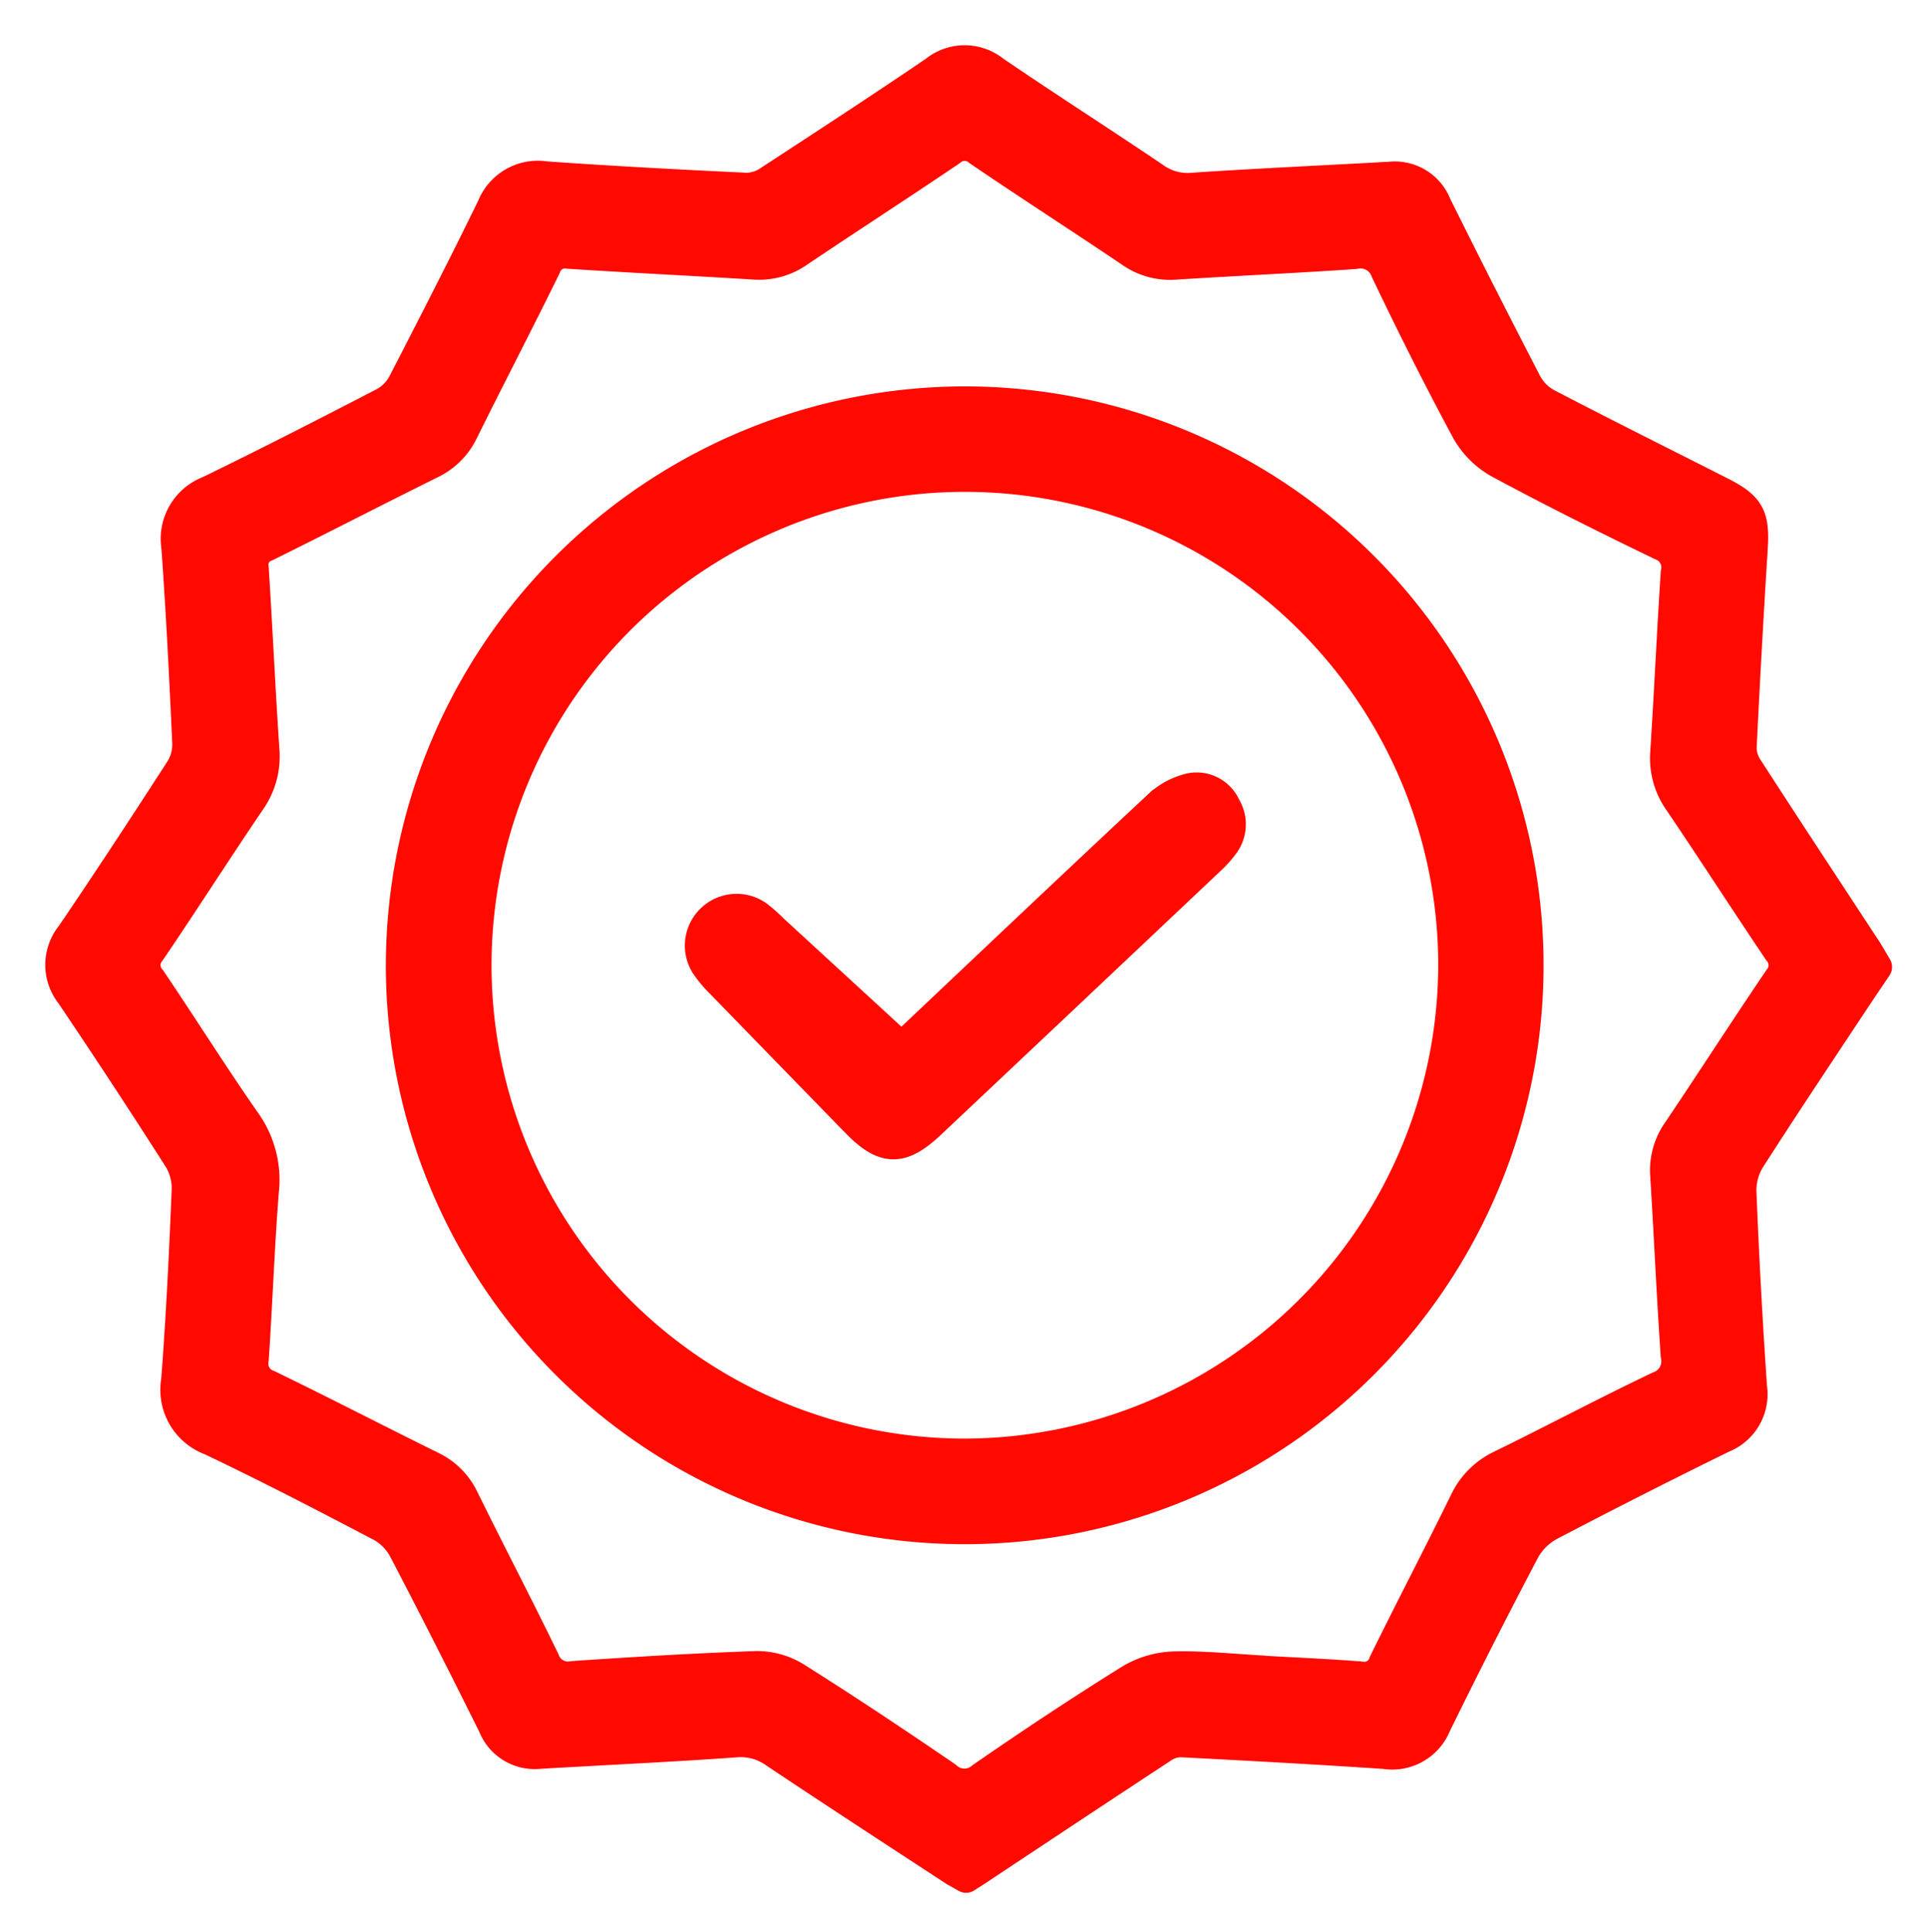
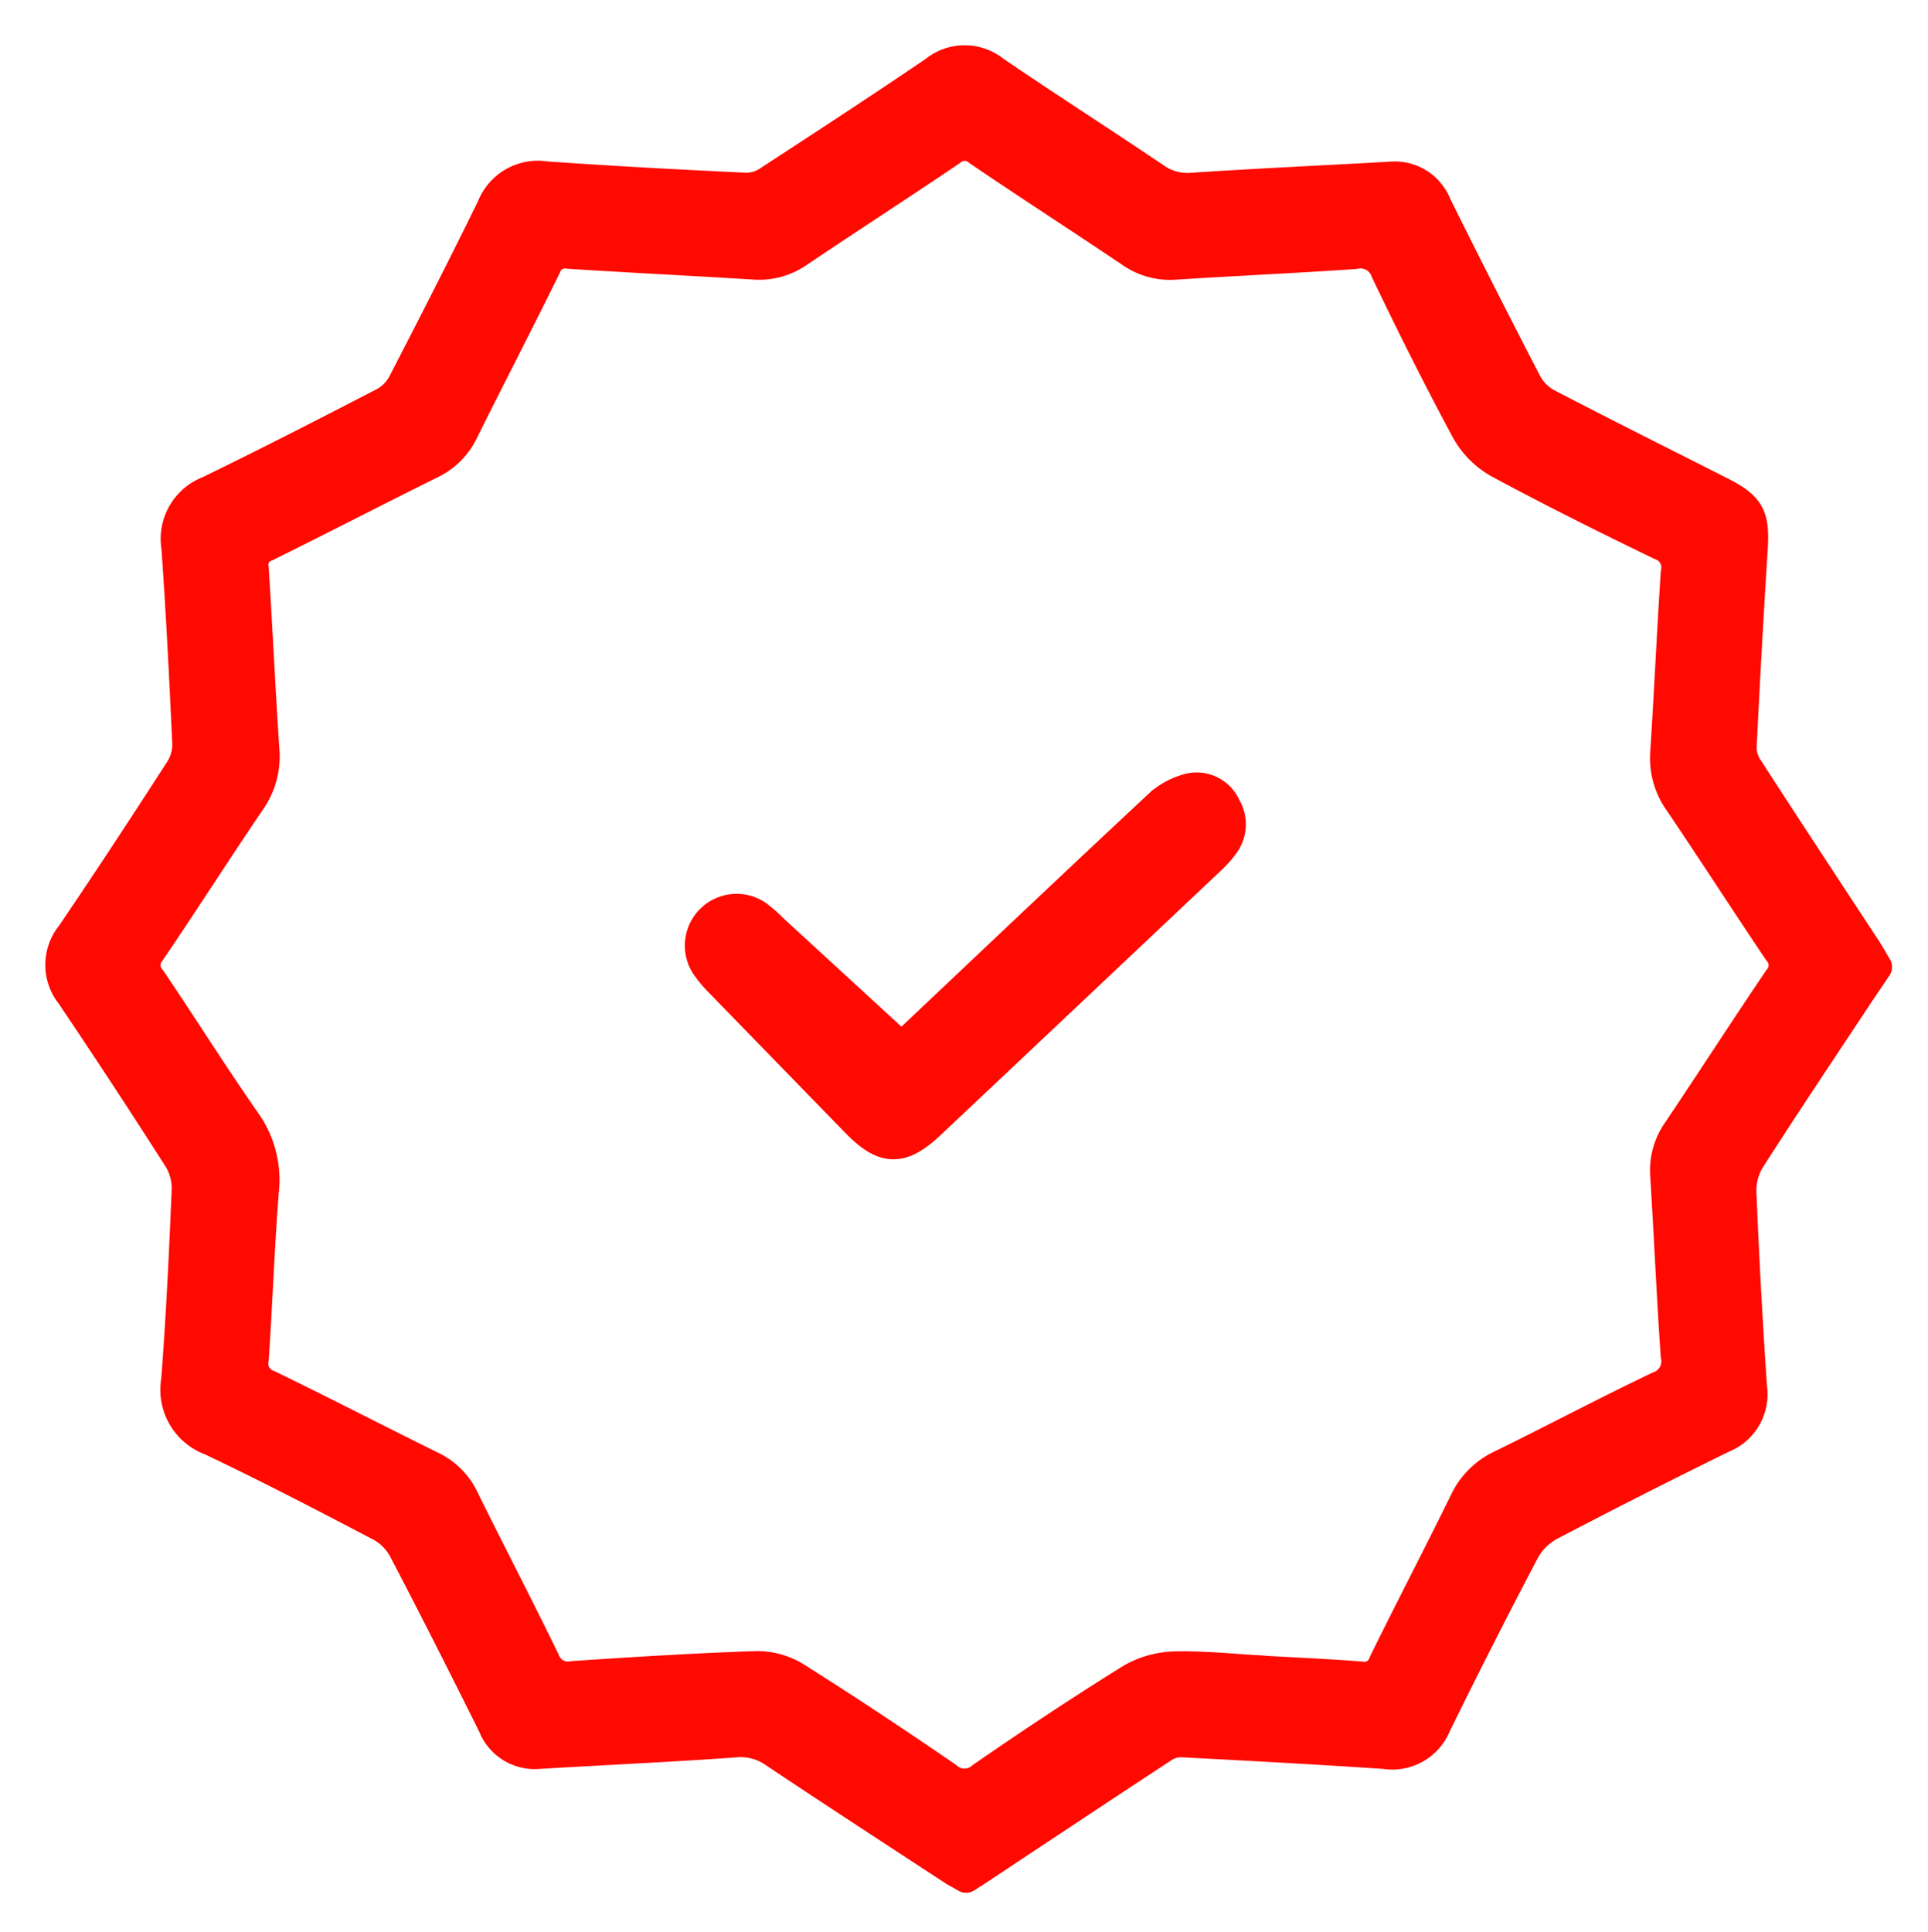
<svg xmlns="http://www.w3.org/2000/svg" width="63.863" height="63.979" viewBox="0 0 63.863 63.979">
  <defs>
    <clipPath id="clip-path">
      <rect id="Rectangle_18065" data-name="Rectangle 18065" width="63.863" height="63.979" transform="translate(-2 -2)" fill="#ff0901" stroke="#ff0901" stroke-width="1" />
    </clipPath>
  </defs>
  <g id="Group_8232" data-name="Group 8232" transform="translate(2 2)">
    <g id="Group_8231" data-name="Group 8231" clip-path="url(#clip-path)">
      <path id="Path_10999" data-name="Path 10999" d="M29.622,59.979c-1.99-1.3-3.985-2.6-5.964-3.921a1.936,1.936,0,0,0-1.3-.35c-2.162.154-4.327.252-6.491.38a1.482,1.482,0,0,1-1.534-.931c-.973-1.956-1.958-3.906-2.971-5.841a1.881,1.881,0,0,0-.743-.753c-1.865-.979-3.735-1.95-5.637-2.854a1.786,1.786,0,0,1-1.144-1.989c.162-2.1.262-4.21.349-6.317a1.875,1.875,0,0,0-.275-1.024Q2.163,33.638.345,30.943A1.582,1.582,0,0,1,.36,28.954c1.229-1.808,2.426-3.637,3.612-5.474a1.557,1.557,0,0,0,.234-.86c-.1-2.165-.206-4.331-.361-6.493a1.7,1.7,0,0,1,1.067-1.864c1.948-.945,3.874-1.934,5.8-2.931a1.565,1.565,0,0,0,.628-.631c1-1.94,2-3.887,2.957-5.849a1.637,1.637,0,0,1,1.78-1.008c2.22.157,4.444.274,6.667.379a1.368,1.368,0,0,0,.742-.25C25.314,2.78,27.146,1.586,28.954.357A1.575,1.575,0,0,1,30.941.348c1.759,1.2,3.551,2.344,5.314,3.535a1.856,1.856,0,0,0,1.248.338c2.182-.146,4.367-.243,6.551-.366a1.481,1.481,0,0,1,1.529.94q1.471,2.961,2.994,5.9a1.67,1.67,0,0,0,.669.669c1.9.991,3.823,1.948,5.737,2.918.987.5,1.14.807,1.071,1.9q-.208,3.3-.368,6.61a1.278,1.278,0,0,0,.238.689c1.3,2.014,2.624,4.019,3.94,6.026l.309.522-.561.831c-1.217,1.837-2.444,3.668-3.633,5.524a1.965,1.965,0,0,0-.3,1.072q.131,3.246.352,6.488a1.555,1.555,0,0,1-.965,1.681q-2.887,1.416-5.735,2.909a2.084,2.084,0,0,0-.828.823q-1.511,2.871-2.939,5.786a1.565,1.565,0,0,1-1.694.949c-2.239-.151-4.479-.271-6.72-.388a1.056,1.056,0,0,0-.594.162c-2.083,1.365-4.157,2.744-6.233,4.12L30,60.192ZM39.857,53.34v0c1.072.061,2.145.106,3.216.191a.669.669,0,0,0,.759-.451c.876-1.786,1.8-3.551,2.674-5.335a2.511,2.511,0,0,1,1.2-1.212c1.752-.857,3.475-1.773,5.235-2.612a.883.883,0,0,0,.567-1.032c-.138-1.987-.222-3.977-.348-5.965a2.271,2.271,0,0,1,.418-1.479c1.123-1.667,2.209-3.359,3.338-5.022a.7.7,0,0,0-.014-.922c-1.1-1.634-2.168-3.293-3.273-4.926a2.5,2.5,0,0,1-.468-1.642c.13-1.987.218-3.978.349-5.965a.778.778,0,0,0-.49-.906c-1.808-.873-3.607-1.771-5.375-2.723a2.8,2.8,0,0,1-1.075-1.078c-.934-1.734-1.817-3.5-2.665-5.273a.892.892,0,0,0-1.034-.576c-1.987.137-3.977.225-5.964.353a2.271,2.271,0,0,1-1.478-.424C33.765,5.219,32.073,4.133,30.41,3a.7.7,0,0,0-.925.008c-1.665,1.126-3.354,2.217-5.022,3.339a2.284,2.284,0,0,1-1.483.414c-2.046-.128-4.094-.225-6.14-.358a.67.67,0,0,0-.759.441c-.894,1.821-1.83,3.62-2.73,5.438a2.282,2.282,0,0,1-1.09,1.085c-1.818.9-3.618,1.833-5.437,2.731a.637.637,0,0,0-.423.713c.128,2.007.219,4.017.354,6.023a2.568,2.568,0,0,1-.459,1.7c-1.118,1.647-2.188,3.326-3.306,4.973a.7.7,0,0,0,.01.929c1.061,1.568,2.065,3.174,3.15,4.726a3.327,3.327,0,0,1,.586,2.308c-.145,1.849-.208,3.7-.334,5.555a.745.745,0,0,0,.49.848c1.807.877,3.59,1.8,5.393,2.689a2.267,2.267,0,0,1,1.086,1.089c.879,1.784,1.8,3.548,2.669,5.338a.823.823,0,0,0,.941.527c2.026-.136,4.053-.262,6.082-.33a2.442,2.442,0,0,1,1.3.367c1.684,1.061,3.342,2.164,4.985,3.288a.87.87,0,0,0,1.174.019c1.621-1.121,3.265-2.211,4.938-3.252a3.024,3.024,0,0,1,1.468-.411c.973-.022,1.949.085,2.924.138" transform="translate(0 0)" fill="#ff0901" stroke="#ff0901" stroke-linecap="round" stroke-linejoin="round" stroke-width="1" />
-       <path id="Path_11000" data-name="Path 11000" d="M88.758,70.173A18.674,18.674,0,1,1,70.066,88.826,18.695,18.695,0,0,1,88.758,70.173m16.167,18.69a16.179,16.179,0,1,0-16.2,16.161,16.225,16.225,0,0,0,16.2-16.161" transform="translate(-58.785 -58.875)" fill="#ff0901" stroke="#ff0901" stroke-width="1" />
      <path id="Path_11001" data-name="Path 11001" d="M137.989,158.331c.17-.156.343-.31.511-.468,2.738-2.586,5.47-5.179,8.224-7.748a2.337,2.337,0,0,1,1.051-.547,1.056,1.056,0,0,1,1.156.617,1.122,1.122,0,0,1-.07,1.269,3.548,3.548,0,0,1-.47.518q-4.617,4.362-9.24,8.718c-.973.917-1.542.9-2.477-.062q-2.246-2.307-4.49-4.616a3.813,3.813,0,0,1-.485-.582,1.214,1.214,0,0,1,1.715-1.646,4.923,4.923,0,0,1,.525.463l4.183,3.844-.132.24" transform="translate(-110.328 -125.466)" fill="#ff0901" stroke="#ff0901" stroke-width="1" />
    </g>
  </g>
</svg>